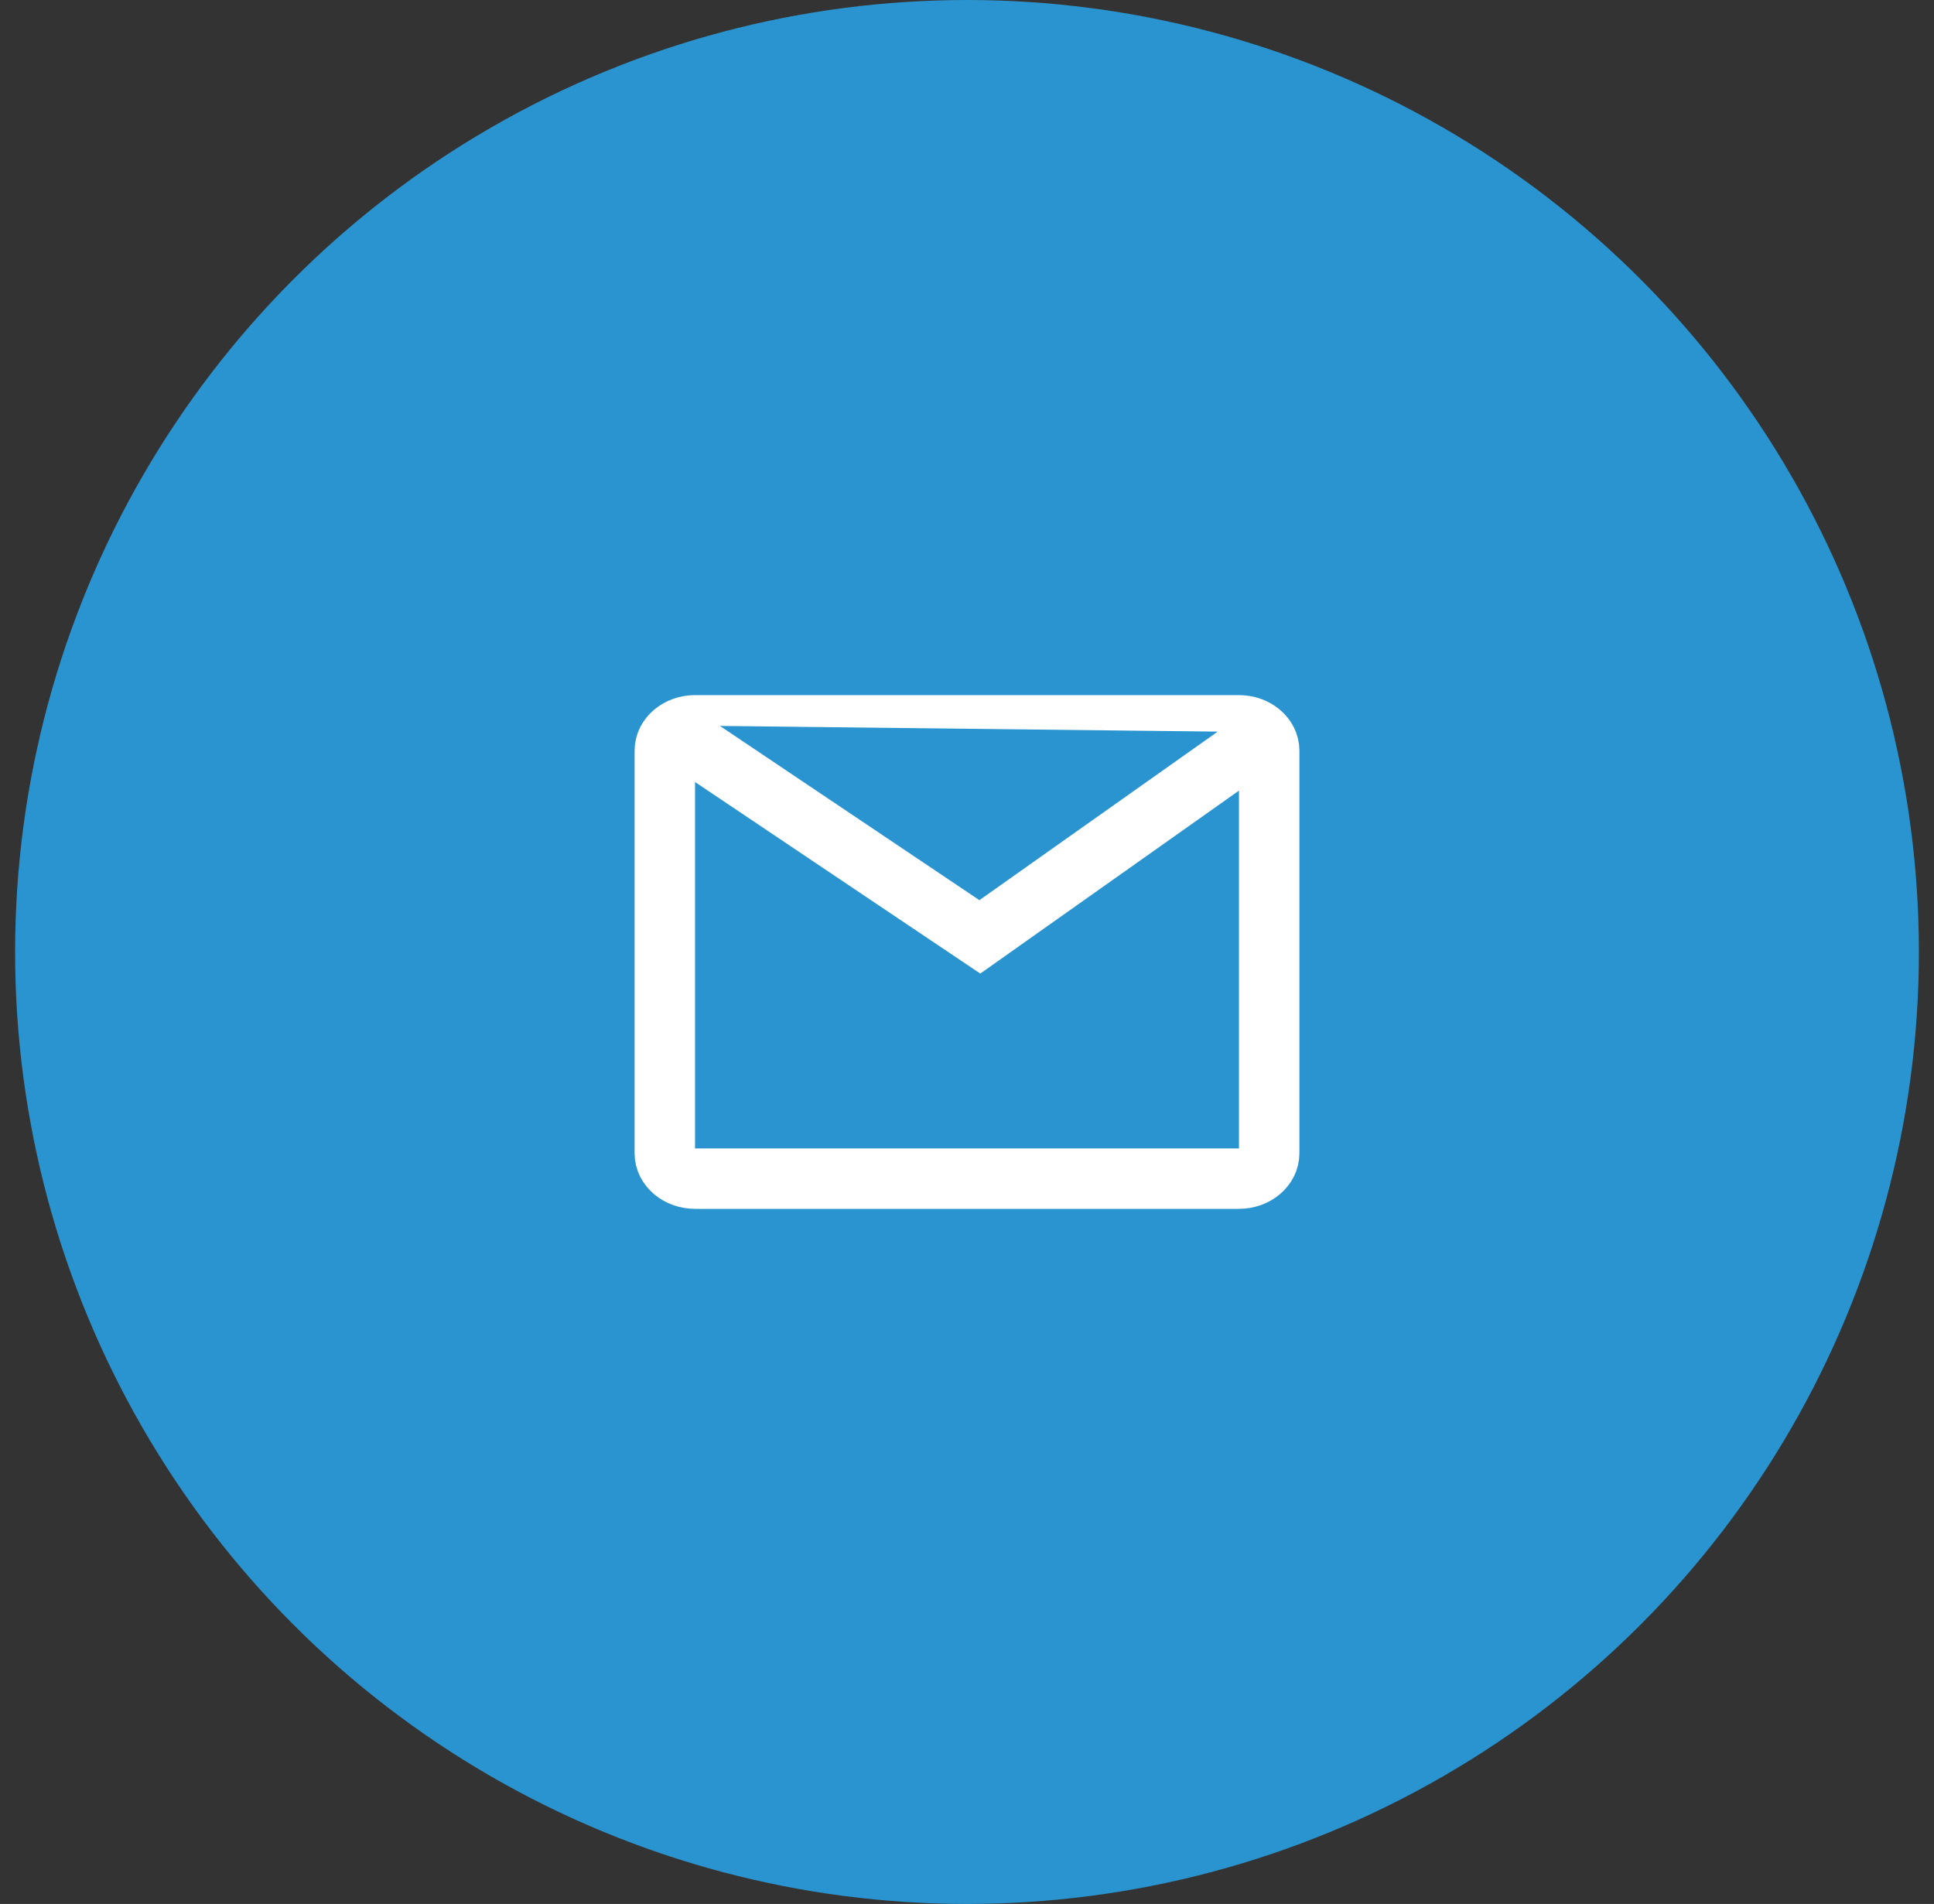
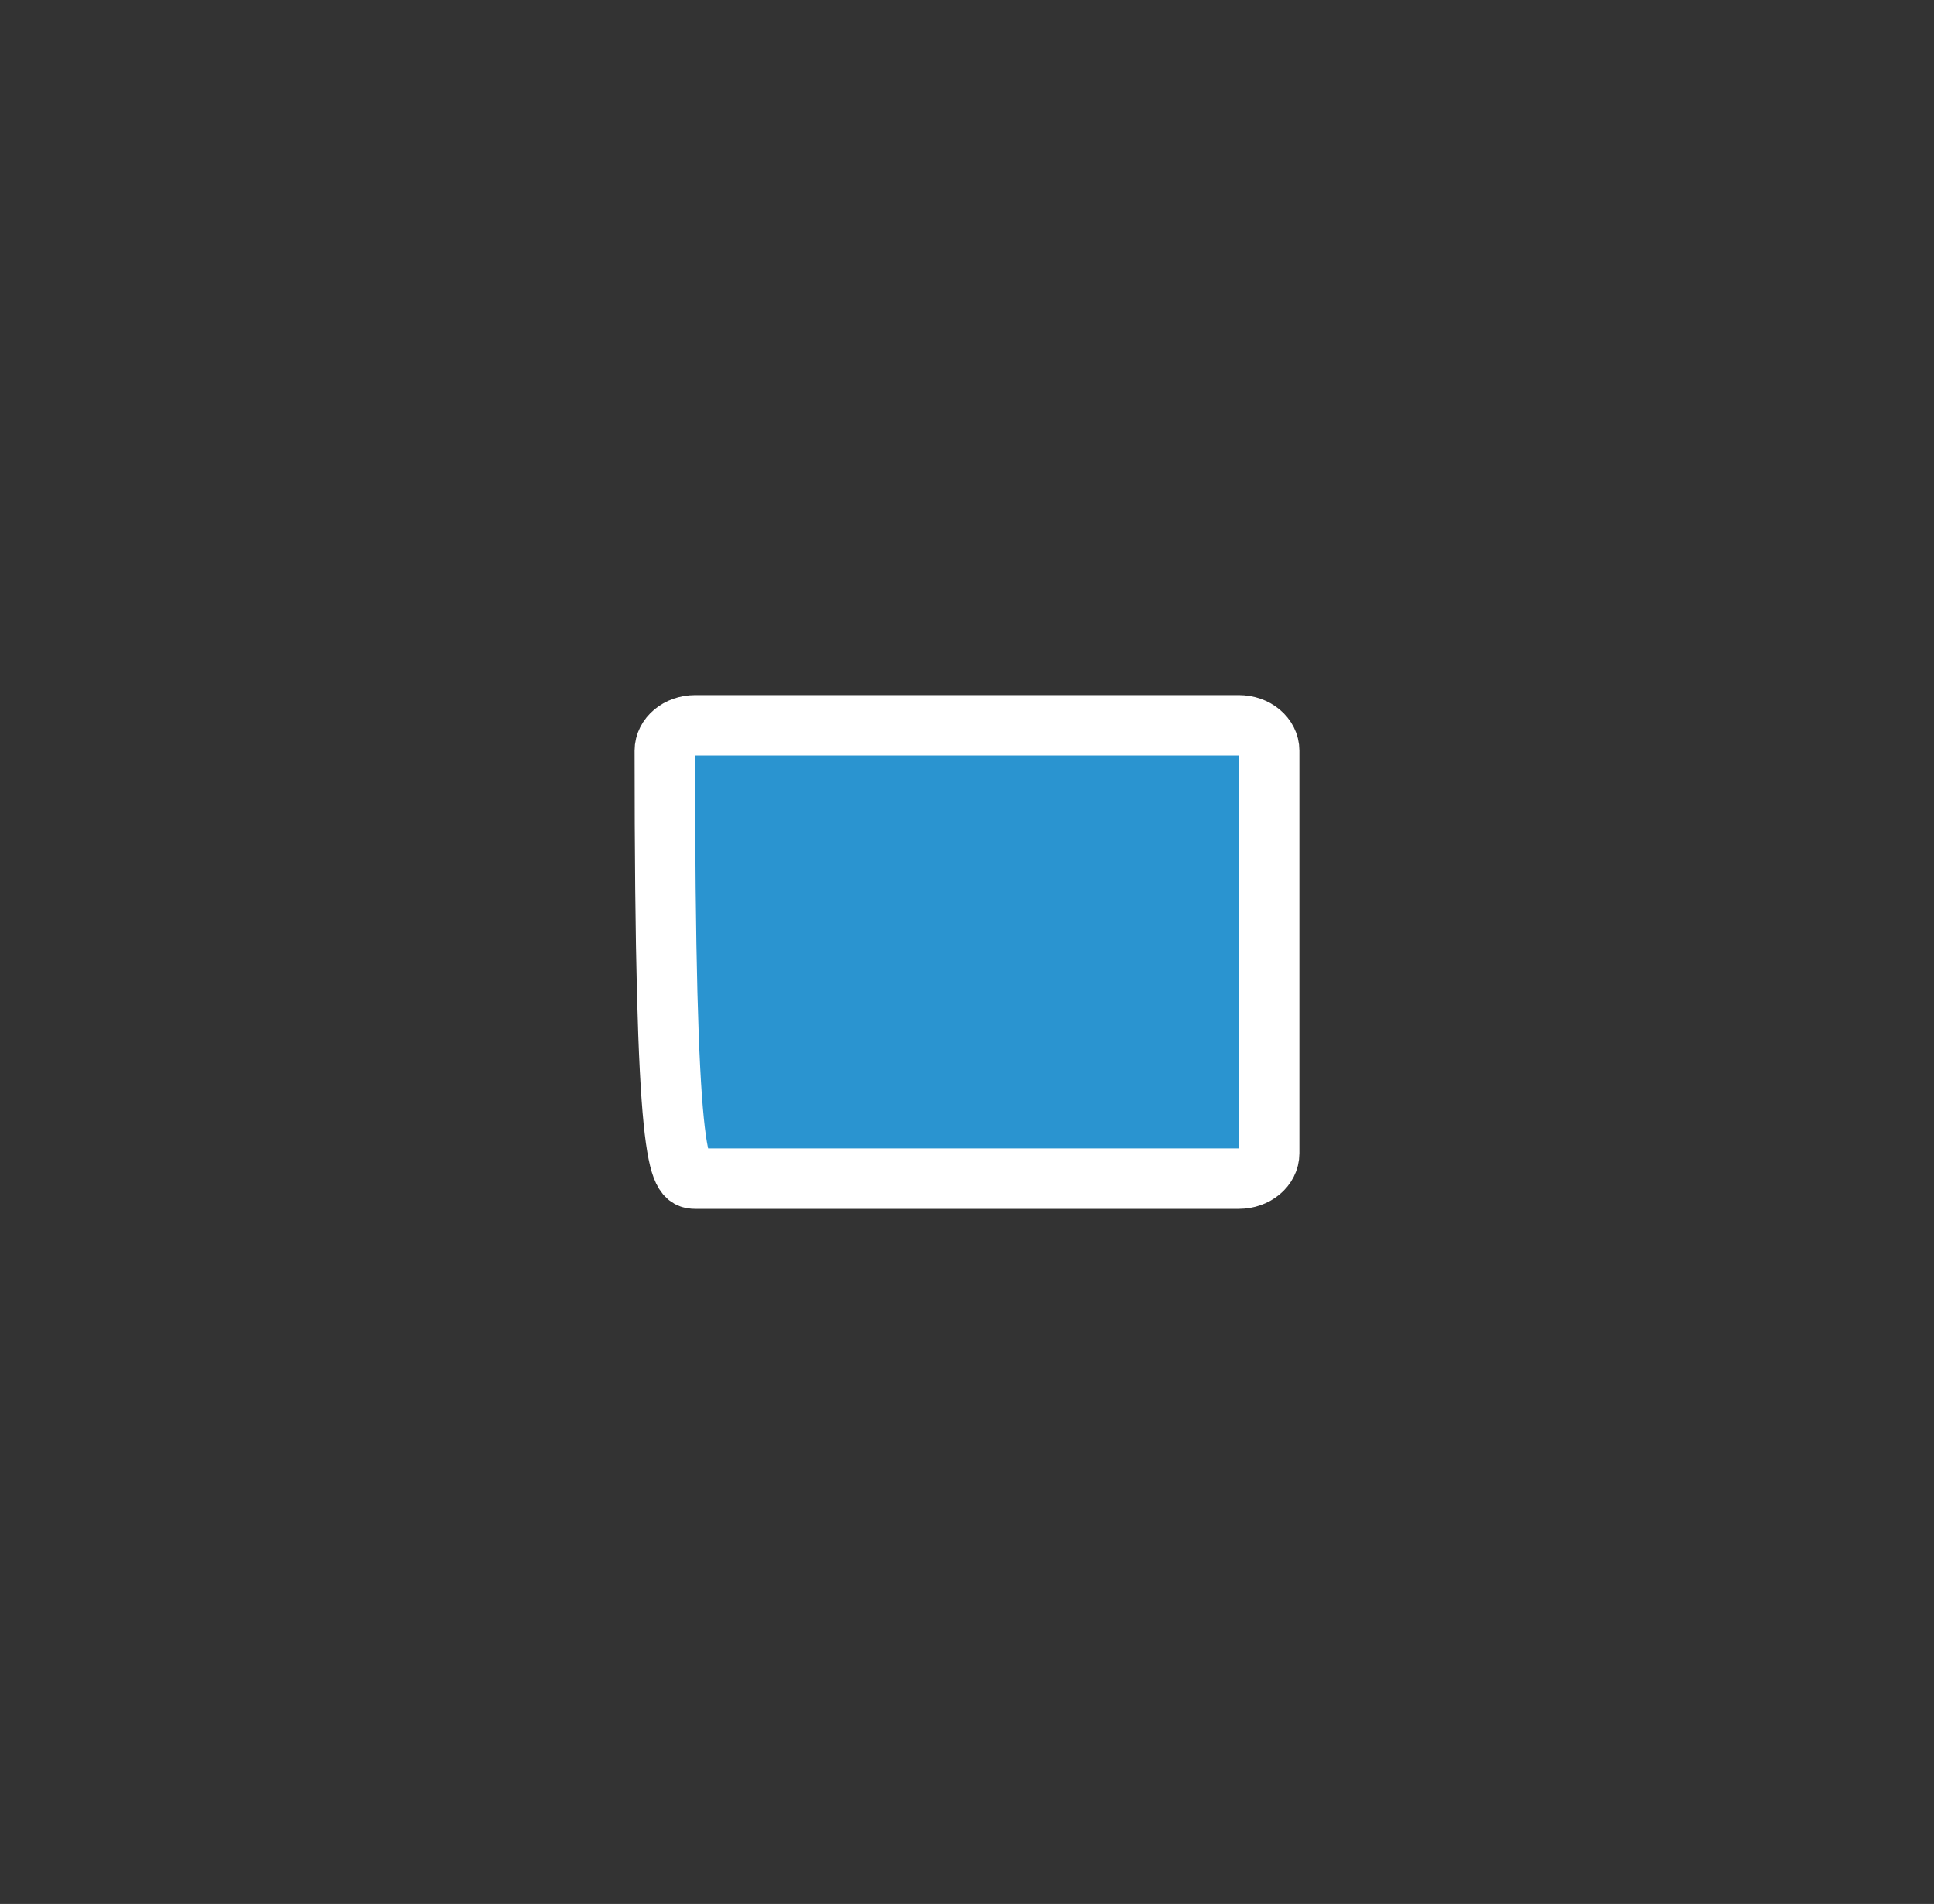
<svg xmlns="http://www.w3.org/2000/svg" width="64" height="63" viewBox="0 0 64 63" fill="none">
  <rect x="0" y="0" width="64" height="63" fill="#333333" stroke="none" />
-   <circle cx="32" cy="31.5" r="31" fill="#2A94D0" stroke="#2A94D0" />
-   <path d="M40.996 24H23.004C22.45 24 22 24.375 22 24.839V38.161C22 38.624 22.45 39 23.004 39H40.996C41.55 39 42 38.624 42 38.161V24.839C42 24.375 41.55 24 40.996 24Z" fill="#2A94D0" stroke="white" stroke-width="2" />
-   <path d="M22 24L32.425 31L42 24.229" fill="#2A94D0" />
-   <path d="M22 24L32.425 31L42 24.229" stroke="white" stroke-width="2" />
+   <path d="M40.996 24H23.004C22.45 24 22 24.375 22 24.839C22 38.624 22.45 39 23.004 39H40.996C41.55 39 42 38.624 42 38.161V24.839C42 24.375 41.55 24 40.996 24Z" fill="#2A94D0" stroke="white" stroke-width="2" />
</svg>